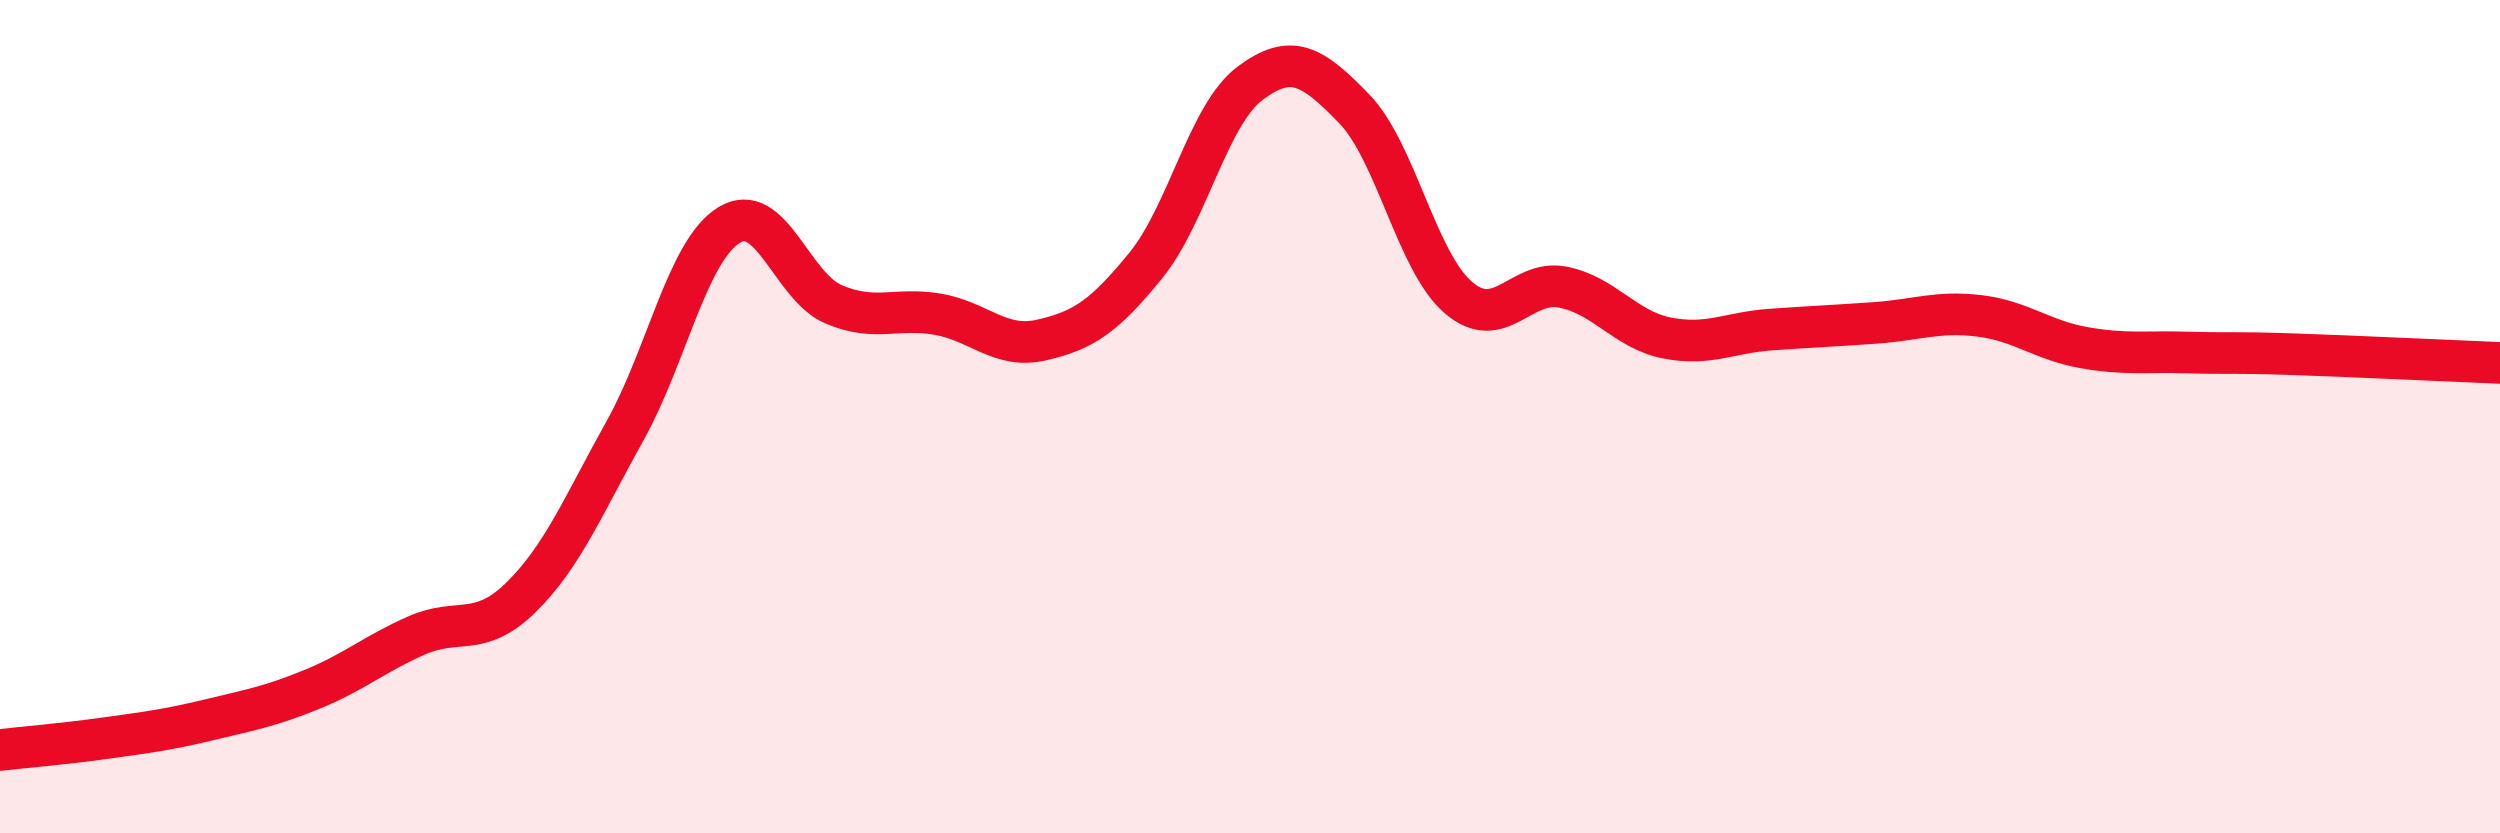
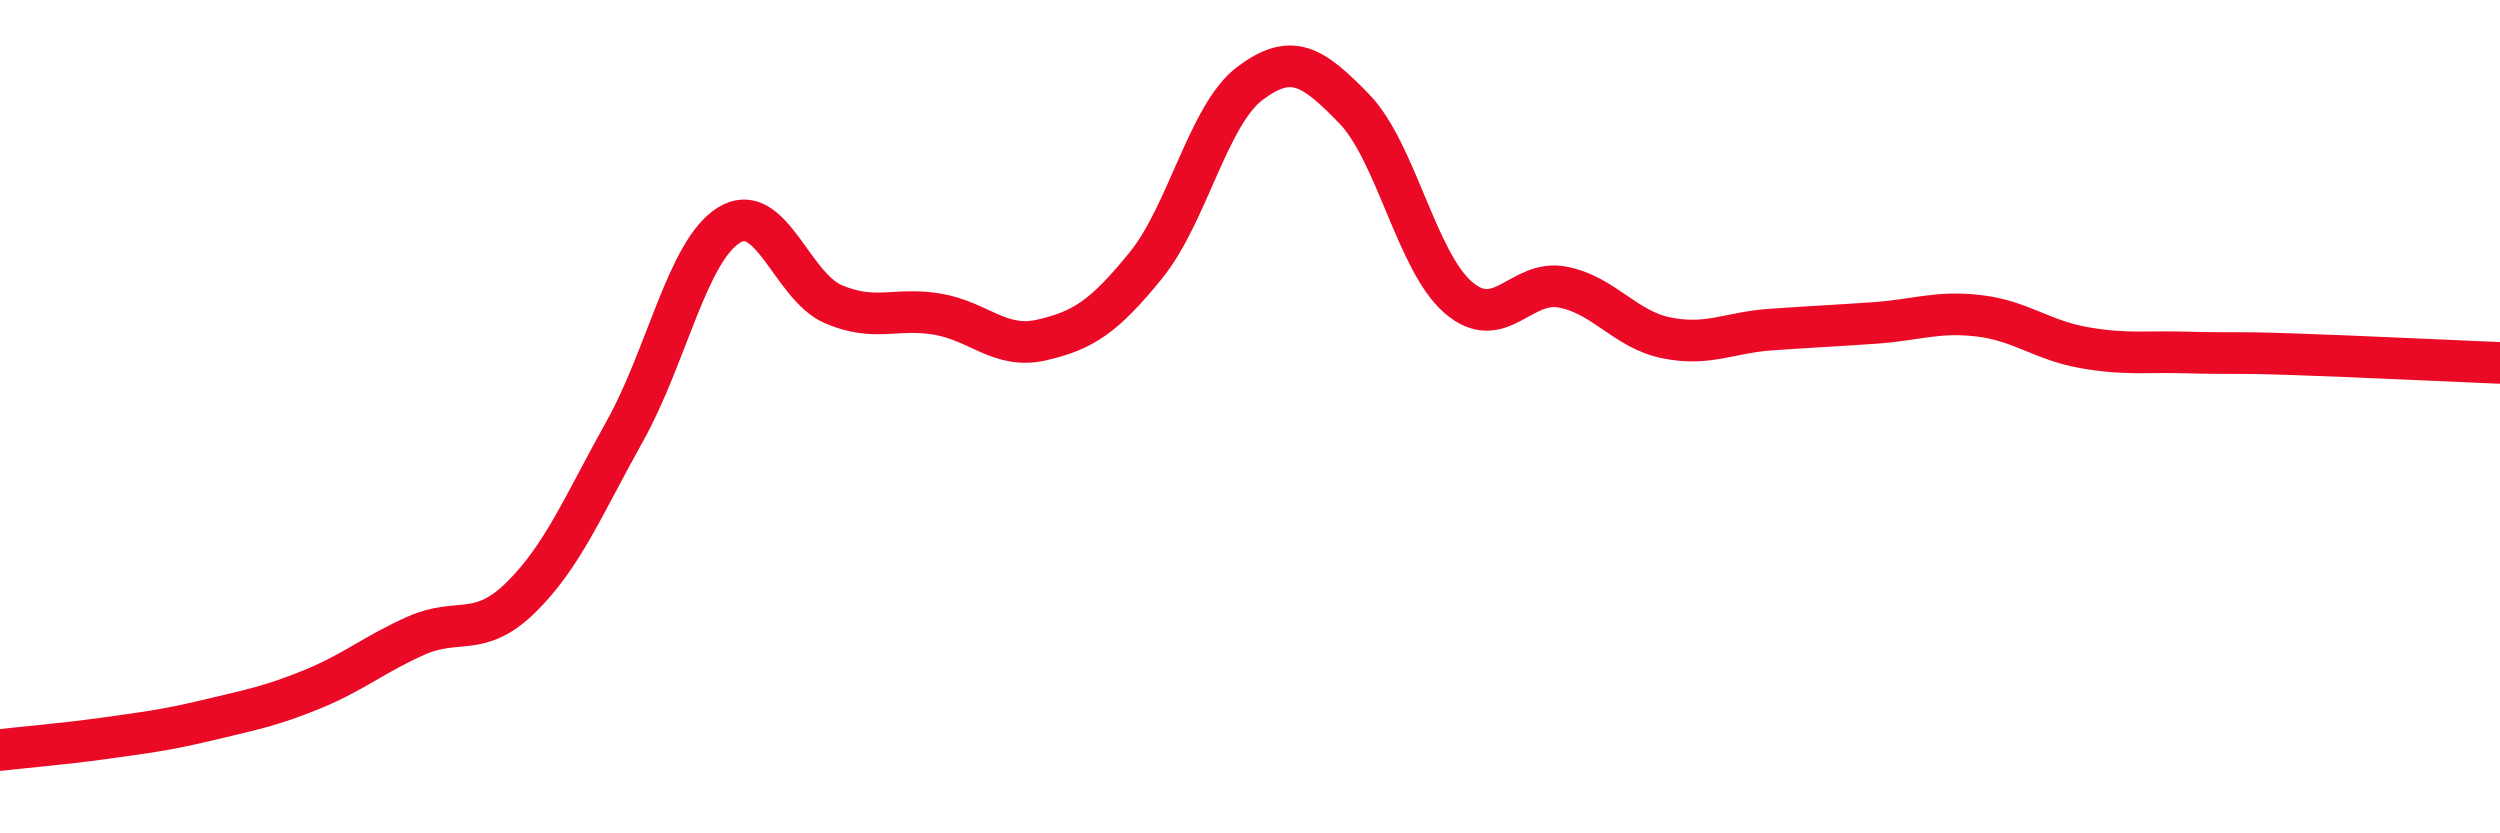
<svg xmlns="http://www.w3.org/2000/svg" width="60" height="20" viewBox="0 0 60 20">
-   <path d="M 0,18 C 0.5,17.94 1.5,17.86 2.5,17.72 C 3.5,17.58 4,17.52 5,17.28 C 6,17.04 6.5,16.95 7.5,16.54 C 8.5,16.13 9,15.69 10,15.25 C 11,14.81 11.5,15.32 12.5,14.34 C 13.5,13.36 14,12.13 15,10.34 C 16,8.55 16.5,6.01 17.5,5.4 C 18.5,4.79 19,6.87 20,7.3 C 21,7.73 21.5,7.37 22.5,7.54 C 23.5,7.71 24,8.39 25,8.16 C 26,7.93 26.5,7.6 27.5,6.37 C 28.5,5.14 29,2.75 30,2 C 31,1.25 31.5,1.58 32.5,2.61 C 33.5,3.64 34,6.28 35,7.14 C 36,8 36.5,6.7 37.5,6.89 C 38.5,7.08 39,7.91 40,8.11 C 41,8.31 41.5,7.98 42.5,7.91 C 43.5,7.84 44,7.82 45,7.75 C 46,7.68 46.5,7.46 47.5,7.58 C 48.5,7.7 49,8.16 50,8.34 C 51,8.52 51.5,8.43 52.5,8.46 C 53.5,8.49 53.5,8.45 55,8.5 C 56.5,8.55 59,8.67 60,8.71L60 20L0 20Z" fill="#EB0A25" opacity="0.1" stroke-linecap="round" stroke-linejoin="round" />
  <path d="M 0,18 C 0.5,17.94 1.5,17.86 2.5,17.72 C 3.5,17.58 4,17.52 5,17.28 C 6,17.04 6.5,16.95 7.5,16.54 C 8.5,16.13 9,15.69 10,15.25 C 11,14.81 11.5,15.32 12.5,14.34 C 13.5,13.36 14,12.13 15,10.34 C 16,8.55 16.5,6.01 17.5,5.4 C 18.5,4.79 19,6.87 20,7.3 C 21,7.73 21.5,7.37 22.5,7.54 C 23.5,7.71 24,8.39 25,8.16 C 26,7.93 26.5,7.6 27.5,6.37 C 28.5,5.14 29,2.75 30,2 C 31,1.25 31.5,1.58 32.5,2.61 C 33.5,3.64 34,6.28 35,7.14 C 36,8 36.5,6.7 37.5,6.89 C 38.5,7.08 39,7.91 40,8.11 C 41,8.31 41.5,7.98 42.5,7.91 C 43.5,7.84 44,7.82 45,7.75 C 46,7.68 46.5,7.46 47.5,7.58 C 48.5,7.7 49,8.16 50,8.34 C 51,8.52 51.5,8.43 52.5,8.46 C 53.5,8.49 53.5,8.45 55,8.5 C 56.5,8.55 59,8.67 60,8.71" stroke="#EB0A25" stroke-width="1" fill="none" stroke-linecap="round" stroke-linejoin="round" />
</svg>